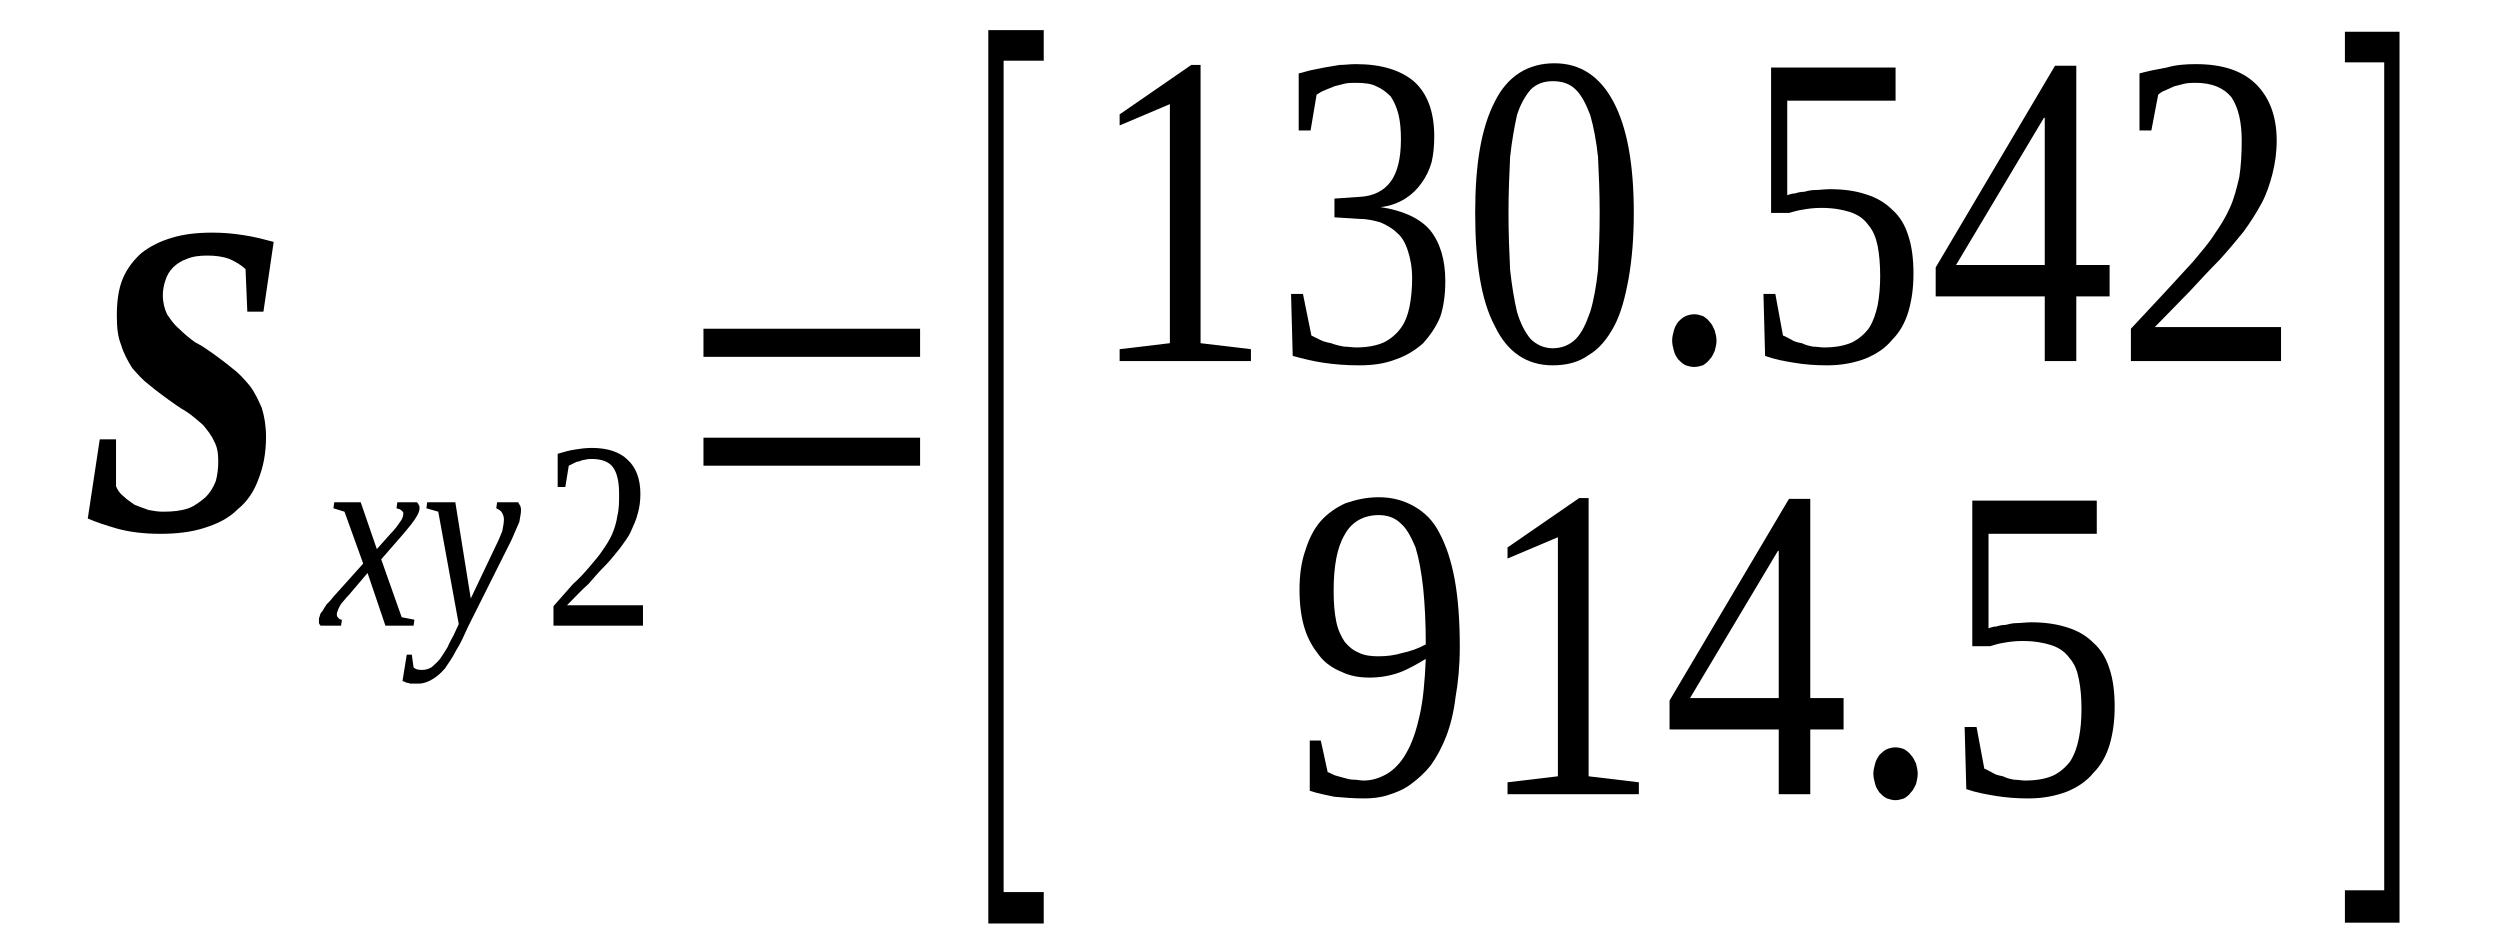
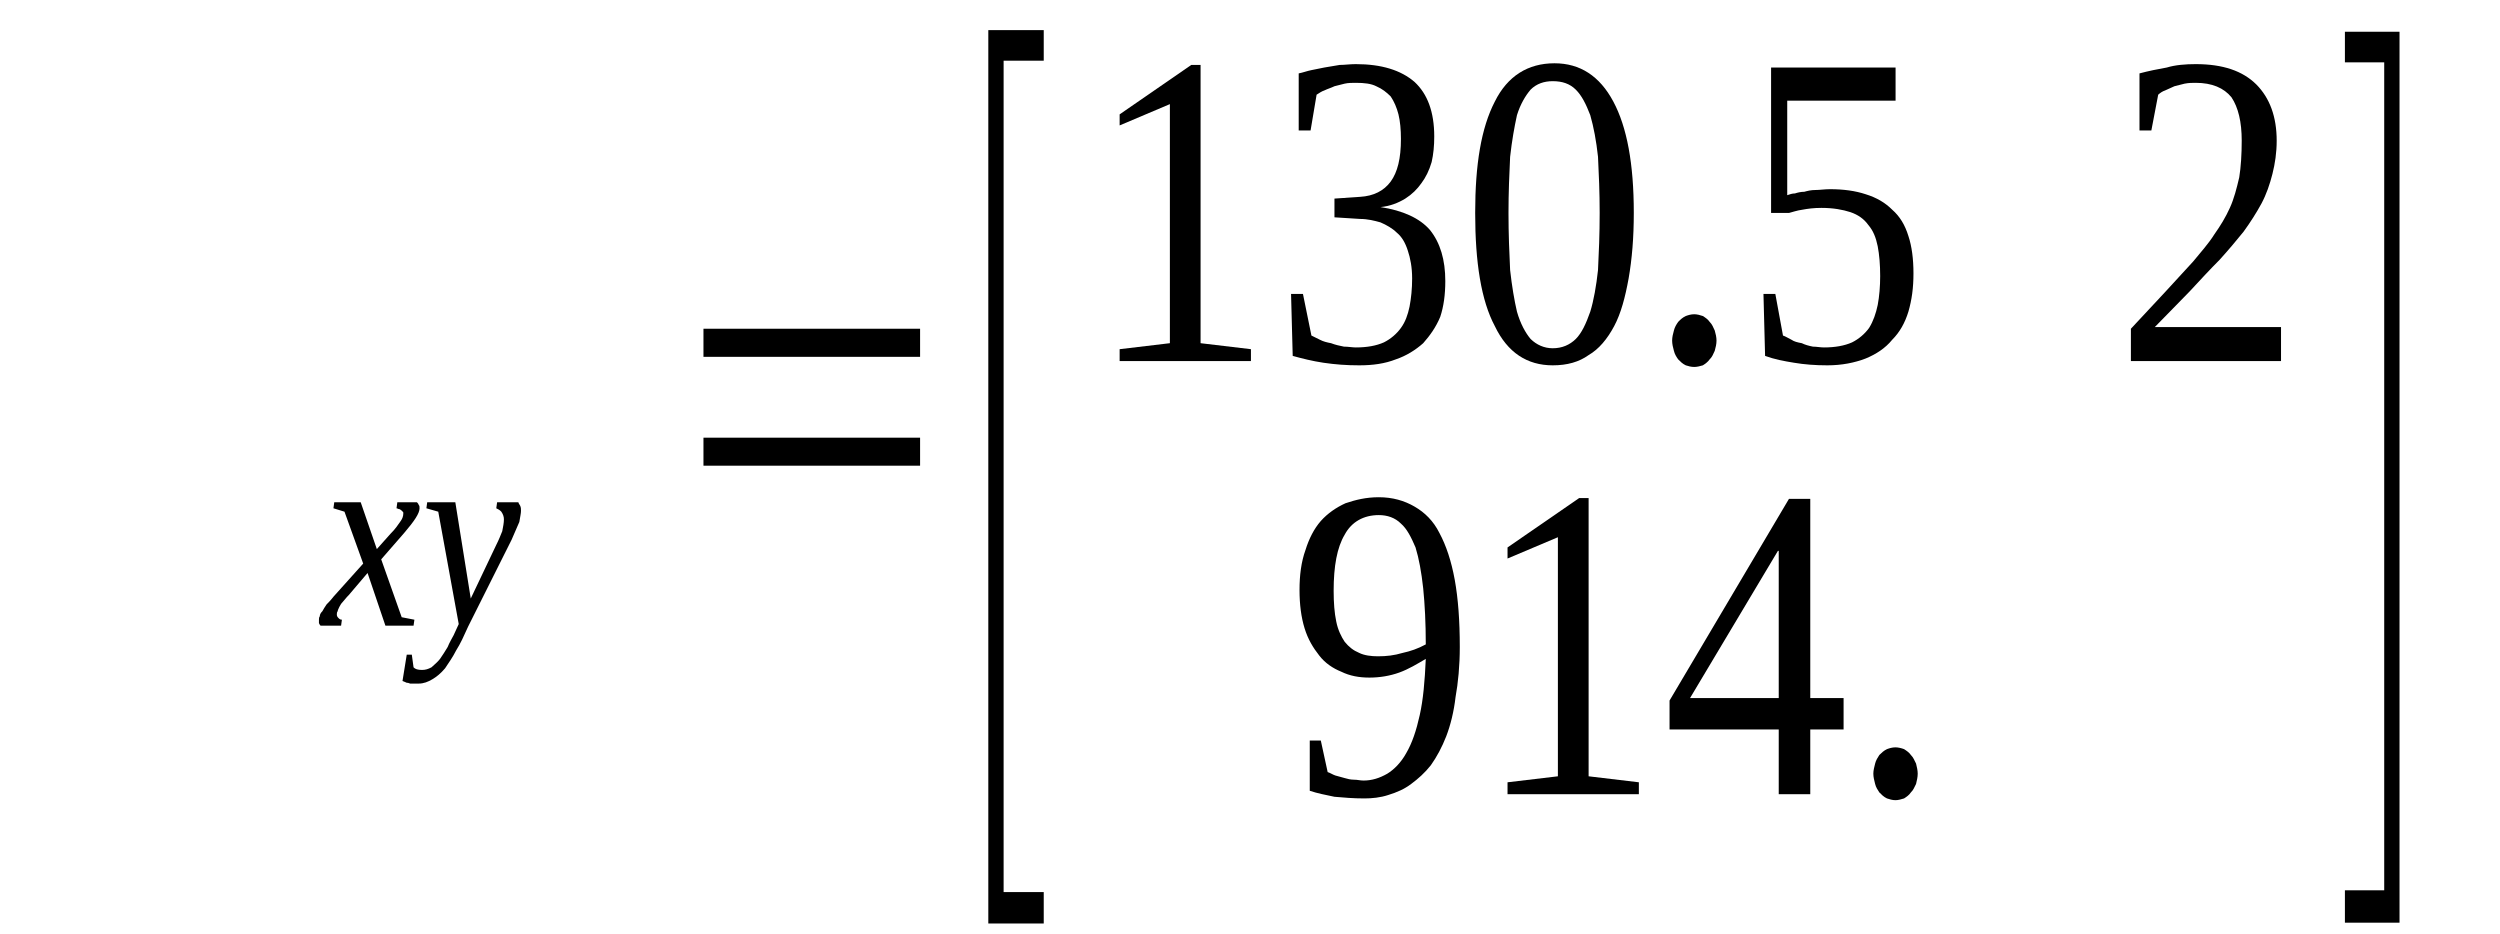
<svg xmlns="http://www.w3.org/2000/svg" height="31pt" version="1.1" viewBox="0 -31 83 31" width="83pt">
  <defs>
    <clipPath id="clip1">
      <path clip-rule="evenodd" d="M0 -30.992H82.948V-0.027H0V-30.992" />
    </clipPath>
  </defs>
  <g id="page1">
    <g>
-       <path clip-path="url(#clip1)" d="M5.324 -13.277C4.785 -13.277 4.305 -13.336 3.906 -13.445C3.512 -13.559 3.172 -13.672 2.914 -13.785L3.312 -16.414H3.852V-14.859C3.906 -14.719 3.992 -14.605 4.105 -14.52C4.219 -14.406 4.359 -14.324 4.473 -14.238C4.613 -14.18 4.785 -14.125 4.926 -14.07C5.098 -14.039 5.238 -14.012 5.406 -14.012C5.746 -14.012 6 -14.039 6.258 -14.125C6.484 -14.211 6.652 -14.351 6.824 -14.492C6.965 -14.633 7.078 -14.805 7.164 -15.027C7.219 -15.226 7.246 -15.453 7.246 -15.68C7.246 -15.934 7.219 -16.16 7.105 -16.355C7.02 -16.555 6.879 -16.723 6.738 -16.895C6.566 -17.035 6.398 -17.203 6.172 -17.344C5.973 -17.457 5.773 -17.602 5.578 -17.742C5.352 -17.91 5.152 -18.051 4.953 -18.223C4.727 -18.391 4.559 -18.59 4.387 -18.785C4.246 -19.012 4.105 -19.265 4.02 -19.551C3.906 -19.832 3.879 -20.141 3.879 -20.539C3.879 -20.988 3.934 -21.414 4.078 -21.754C4.219 -22.09 4.445 -22.375 4.699 -22.602C4.984 -22.824 5.324 -22.996 5.719 -23.109C6.086 -23.223 6.539 -23.277 7.051 -23.277C7.391 -23.277 7.73 -23.25 8.098 -23.191C8.465 -23.137 8.777 -23.051 9.086 -22.969L8.746 -20.652H8.211L8.152 -22.062C8.012 -22.203 7.812 -22.316 7.617 -22.402C7.391 -22.488 7.133 -22.515 6.879 -22.515C6.625 -22.515 6.398 -22.488 6.199 -22.402C6.031 -22.348 5.859 -22.234 5.746 -22.121C5.633 -22.008 5.547 -21.867 5.492 -21.695C5.434 -21.527 5.406 -21.355 5.406 -21.187C5.406 -20.961 5.465 -20.734 5.547 -20.566C5.66 -20.398 5.773 -20.227 5.945 -20.086C6.113 -19.918 6.285 -19.773 6.484 -19.633C6.711 -19.52 6.906 -19.379 7.105 -19.238C7.332 -19.07 7.531 -18.926 7.73 -18.758C7.957 -18.59 8.125 -18.391 8.293 -18.191C8.465 -17.969 8.578 -17.711 8.691 -17.457C8.777 -17.176 8.832 -16.867 8.832 -16.496C8.832 -15.961 8.746 -15.508 8.578 -15.086C8.437 -14.691 8.211 -14.351 7.898 -14.098C7.617 -13.812 7.246 -13.617 6.793 -13.476C6.371 -13.336 5.859 -13.277 5.324 -13.277Z" fill-rule="evenodd" />
      <path clip-path="url(#clip1)" d="M11.578 -11.242C11.492 -11.16 11.437 -11.075 11.379 -11.016C11.324 -10.961 11.296 -10.906 11.265 -10.848C11.238 -10.793 11.211 -10.735 11.211 -10.707C11.183 -10.68 11.183 -10.621 11.183 -10.594C11.183 -10.539 11.211 -10.508 11.238 -10.481C11.265 -10.453 11.296 -10.426 11.351 -10.426L11.324 -10.227H10.644C10.617 -10.254 10.617 -10.254 10.589 -10.313C10.589 -10.34 10.589 -10.367 10.589 -10.426C10.589 -10.453 10.589 -10.508 10.617 -10.539C10.617 -10.594 10.644 -10.649 10.703 -10.707C10.73 -10.762 10.785 -10.848 10.843 -10.934C10.898 -10.989 10.984 -11.075 11.07 -11.188L12.058 -12.289L11.437 -14.012L11.07 -14.125L11.097 -14.324H11.976L12.511 -12.77L12.964 -13.278C13.136 -13.446 13.222 -13.59 13.304 -13.703C13.363 -13.785 13.39 -13.871 13.39 -13.957C13.39 -13.985 13.39 -14.012 13.363 -14.012C13.363 -14.039 13.336 -14.039 13.304 -14.071C13.304 -14.071 13.277 -14.098 13.25 -14.098C13.222 -14.098 13.191 -14.125 13.164 -14.125L13.191 -14.324H13.843C13.871 -14.293 13.898 -14.266 13.898 -14.239C13.929 -14.211 13.929 -14.18 13.929 -14.125C13.929 -13.957 13.758 -13.703 13.418 -13.305L12.656 -12.43L13.336 -10.508L13.758 -10.426L13.73 -10.227H12.796L12.203 -11.977L11.578 -11.242Z" fill-rule="evenodd" />
      <path clip-path="url(#clip1)" d="M14.183 -14.324H15.117L15.629 -11.129L16.476 -12.91C16.562 -13.078 16.617 -13.223 16.675 -13.364C16.703 -13.504 16.73 -13.645 16.73 -13.758C16.73 -13.844 16.703 -13.926 16.644 -14.012C16.59 -14.071 16.531 -14.098 16.476 -14.125L16.504 -14.324H17.211C17.211 -14.293 17.242 -14.266 17.269 -14.211C17.297 -14.153 17.297 -14.098 17.297 -14.039C17.297 -13.957 17.269 -13.844 17.242 -13.672C17.183 -13.531 17.097 -13.336 16.984 -13.078L15.543 -10.2C15.402 -9.887 15.289 -9.633 15.144 -9.406C15.031 -9.18 14.89 -8.985 14.777 -8.813C14.636 -8.645 14.496 -8.531 14.351 -8.446C14.211 -8.364 14.07 -8.305 13.898 -8.305C13.843 -8.305 13.785 -8.305 13.73 -8.305C13.703 -8.305 13.644 -8.305 13.617 -8.305C13.558 -8.332 13.531 -8.332 13.504 -8.332C13.445 -8.364 13.418 -8.364 13.363 -8.391L13.504 -9.266H13.672L13.73 -8.844C13.785 -8.785 13.871 -8.758 14.011 -8.758C14.125 -8.758 14.211 -8.785 14.324 -8.844C14.41 -8.926 14.523 -9.012 14.609 -9.125C14.691 -9.239 14.777 -9.379 14.863 -9.52C14.918 -9.66 15.004 -9.805 15.062 -9.914L15.23 -10.281L14.55 -14.012L14.156 -14.125L14.183 -14.324Z" fill-rule="evenodd" />
-       <path clip-path="url(#clip1)" d="M21.347 -10.227H18.375V-10.875C18.601 -11.129 18.824 -11.387 19.023 -11.61C19.25 -11.809 19.422 -12.008 19.59 -12.203C19.761 -12.403 19.902 -12.57 20.015 -12.742C20.129 -12.91 20.242 -13.078 20.328 -13.278C20.41 -13.477 20.468 -13.672 20.496 -13.871C20.554 -14.098 20.554 -14.352 20.554 -14.606C20.554 -14.973 20.496 -15.285 20.355 -15.481C20.215 -15.68 19.957 -15.762 19.648 -15.762C19.562 -15.762 19.504 -15.762 19.422 -15.735C19.363 -15.735 19.277 -15.707 19.222 -15.68C19.164 -15.68 19.109 -15.653 19.05 -15.621C18.996 -15.594 18.937 -15.567 18.883 -15.539L18.769 -14.832H18.515V-15.934C18.715 -15.989 18.883 -16.047 19.082 -16.074C19.25 -16.102 19.449 -16.129 19.648 -16.129C20.183 -16.129 20.582 -15.989 20.836 -15.735C21.121 -15.481 21.261 -15.086 21.261 -14.606C21.261 -14.379 21.234 -14.153 21.175 -13.957C21.121 -13.731 21.035 -13.559 20.949 -13.364C20.863 -13.164 20.722 -12.996 20.582 -12.797C20.441 -12.629 20.297 -12.43 20.101 -12.231C19.929 -12.063 19.73 -11.836 19.535 -11.61C19.308 -11.414 19.082 -11.16 18.824 -10.906H21.347V-10.227Z" fill-rule="evenodd" />
      <path clip-path="url(#clip1)" d="M23.355 -15.539V-16.469H30.547V-15.539H23.355ZM23.355 -19.153V-20.086H30.547V-19.153H23.355Z" fill-rule="evenodd" />
      <path clip-path="url(#clip1)" d="M32.812 -0.34V-30H34.652V-28.985H33.32V-1.383H34.652V-0.34H32.812Z" fill-rule="evenodd" />
      <path clip-path="url(#clip1)" d="M39.859 -19.606L41.531 -19.407V-19.012H37.172V-19.407L38.84 -19.606V-27.543L37.172 -26.836V-27.203L39.55 -28.844H39.859V-19.606Z" fill-rule="evenodd" />
      <path clip-path="url(#clip1)" d="M47.984 -21.668C47.984 -21.215 47.929 -20.82 47.816 -20.481C47.675 -20.141 47.476 -19.86 47.25 -19.606C46.996 -19.379 46.683 -19.184 46.343 -19.07C45.976 -18.926 45.578 -18.871 45.125 -18.871C44.703 -18.871 44.332 -18.899 43.937 -18.957C43.57 -19.012 43.23 -19.098 42.918 -19.184L42.863 -21.242H43.258L43.539 -19.86C43.597 -19.832 43.711 -19.774 43.824 -19.719C43.937 -19.66 44.05 -19.633 44.191 -19.606C44.332 -19.551 44.476 -19.52 44.617 -19.492C44.758 -19.492 44.898 -19.465 45.011 -19.465C45.383 -19.465 45.691 -19.52 45.945 -19.633C46.172 -19.746 46.371 -19.918 46.511 -20.113C46.656 -20.313 46.738 -20.539 46.797 -20.82C46.851 -21.102 46.883 -21.414 46.883 -21.754C46.883 -22.121 46.824 -22.43 46.738 -22.684C46.656 -22.938 46.543 -23.137 46.371 -23.278C46.23 -23.418 46.031 -23.532 45.832 -23.617C45.636 -23.672 45.41 -23.731 45.156 -23.731L44.304 -23.785V-24.407L45.156 -24.465C45.605 -24.492 45.945 -24.664 46.172 -24.973C46.398 -25.285 46.511 -25.735 46.511 -26.387C46.511 -26.695 46.484 -26.981 46.429 -27.203C46.371 -27.43 46.285 -27.629 46.172 -27.797C46.031 -27.938 45.89 -28.051 45.691 -28.137C45.523 -28.223 45.297 -28.25 45.011 -28.25C44.898 -28.25 44.758 -28.25 44.644 -28.223C44.531 -28.196 44.418 -28.164 44.304 -28.137C44.191 -28.082 44.078 -28.051 43.965 -27.996C43.879 -27.969 43.797 -27.91 43.711 -27.856L43.511 -26.668H43.117V-28.563C43.258 -28.59 43.398 -28.645 43.539 -28.672C43.683 -28.703 43.824 -28.731 43.965 -28.758C44.136 -28.785 44.304 -28.817 44.476 -28.844C44.644 -28.844 44.816 -28.871 45.011 -28.871C45.863 -28.871 46.511 -28.672 46.965 -28.278C47.39 -27.883 47.617 -27.289 47.617 -26.469C47.617 -26.16 47.59 -25.879 47.531 -25.621C47.449 -25.34 47.336 -25.113 47.191 -24.918C47.05 -24.719 46.883 -24.551 46.656 -24.407C46.429 -24.266 46.144 -24.153 45.832 -24.125C46.57 -24.012 47.136 -23.758 47.476 -23.363C47.816 -22.938 47.984 -22.375 47.984 -21.668Z" fill-rule="evenodd" />
      <path clip-path="url(#clip1)" d="M54.242 -23.93C54.242 -23.11 54.183 -22.403 54.07 -21.754C53.957 -21.133 53.816 -20.594 53.59 -20.172C53.363 -19.746 53.082 -19.407 52.742 -19.211C52.429 -18.985 52.035 -18.871 51.55 -18.871C50.703 -18.871 50.05 -19.293 49.629 -20.172C49.175 -21.02 48.976 -22.289 48.976 -23.93C48.976 -25.539 49.175 -26.754 49.629 -27.629C50.05 -28.477 50.73 -28.899 51.609 -28.899C52.457 -28.899 53.109 -28.477 53.562 -27.629C54.015 -26.782 54.242 -25.567 54.242 -23.93ZM53.109 -23.93C53.109 -24.606 53.082 -25.227 53.054 -25.793C52.996 -26.328 52.91 -26.782 52.797 -27.176C52.656 -27.543 52.515 -27.828 52.316 -28.024C52.117 -28.223 51.863 -28.305 51.55 -28.305C51.269 -28.305 51.015 -28.223 50.816 -28.024C50.648 -27.828 50.476 -27.543 50.363 -27.176C50.277 -26.782 50.195 -26.328 50.136 -25.793C50.109 -25.227 50.082 -24.606 50.082 -23.93C50.082 -23.223 50.109 -22.602 50.136 -22.035C50.195 -21.5 50.277 -21.02 50.363 -20.653C50.476 -20.254 50.648 -19.945 50.816 -19.746C51.015 -19.551 51.269 -19.438 51.55 -19.438C51.863 -19.438 52.117 -19.551 52.316 -19.746C52.515 -19.945 52.656 -20.254 52.797 -20.653C52.91 -21.02 52.996 -21.5 53.054 -22.035C53.082 -22.602 53.109 -23.223 53.109 -23.93Z" fill-rule="evenodd" />
      <path clip-path="url(#clip1)" d="M56.988 -19.692C56.988 -19.578 56.961 -19.465 56.929 -19.352C56.875 -19.238 56.847 -19.153 56.761 -19.07C56.703 -18.985 56.621 -18.926 56.535 -18.871C56.449 -18.844 56.336 -18.817 56.254 -18.817C56.14 -18.817 56.054 -18.844 55.968 -18.871C55.855 -18.926 55.8 -18.985 55.715 -19.07C55.656 -19.153 55.601 -19.238 55.574 -19.352C55.543 -19.465 55.515 -19.578 55.515 -19.692C55.515 -19.805 55.543 -19.918 55.574 -20.028C55.601 -20.141 55.656 -20.227 55.715 -20.313C55.8 -20.399 55.855 -20.453 55.968 -20.508C56.054 -20.539 56.14 -20.567 56.254 -20.567C56.336 -20.567 56.449 -20.539 56.535 -20.508C56.621 -20.453 56.703 -20.399 56.761 -20.313C56.847 -20.227 56.875 -20.141 56.929 -20.028C56.961 -19.918 56.988 -19.805 56.988 -19.692Z" fill-rule="evenodd" />
      <path clip-path="url(#clip1)" d="M60.754 -24.719C61.207 -24.719 61.601 -24.664 61.941 -24.551C62.308 -24.438 62.593 -24.266 62.82 -24.039C63.074 -23.817 63.246 -23.532 63.359 -23.164C63.472 -22.824 63.527 -22.403 63.527 -21.922C63.527 -21.442 63.472 -21.047 63.359 -20.653C63.246 -20.285 63.074 -19.973 62.82 -19.719C62.593 -19.438 62.281 -19.238 61.941 -19.098C61.574 -18.957 61.148 -18.871 60.668 -18.871C60.273 -18.871 59.902 -18.899 59.562 -18.957C59.222 -19.012 58.914 -19.07 58.601 -19.184L58.547 -21.242H58.941L59.195 -19.86C59.281 -19.832 59.367 -19.774 59.48 -19.719C59.562 -19.66 59.675 -19.633 59.82 -19.606C59.933 -19.551 60.047 -19.52 60.187 -19.492C60.3 -19.492 60.441 -19.465 60.554 -19.465C60.922 -19.465 61.234 -19.52 61.488 -19.633C61.715 -19.746 61.914 -19.918 62.054 -20.113C62.195 -20.34 62.281 -20.594 62.34 -20.875C62.394 -21.16 62.422 -21.5 62.422 -21.836C62.422 -22.203 62.394 -22.543 62.34 -22.824C62.281 -23.11 62.195 -23.336 62.027 -23.532C61.886 -23.731 61.687 -23.871 61.433 -23.957C61.179 -24.039 60.867 -24.098 60.468 -24.098C60.215 -24.098 60.015 -24.07 59.847 -24.039C59.648 -24.012 59.508 -23.957 59.394 -23.93H58.8V-28.758H62.933V-27.657H59.336V-24.52C59.422 -24.551 59.508 -24.578 59.593 -24.578C59.675 -24.606 59.789 -24.633 59.902 -24.633C60.015 -24.664 60.129 -24.692 60.273 -24.692C60.414 -24.692 60.582 -24.719 60.754 -24.719Z" fill-rule="evenodd" />
-       <path clip-path="url(#clip1)" d="M68.933 -21.16V-19.012H67.886V-21.16H64.265V-22.121L68.226 -28.817H68.933V-22.203H70.039V-21.16H68.933ZM67.886 -27.09H67.859L64.941 -22.203H67.886V-27.09Z" fill-rule="evenodd" />
      <path clip-path="url(#clip1)" d="M75.73 -19.012H70.746V-20.086C71.172 -20.539 71.539 -20.934 71.879 -21.301C72.219 -21.668 72.531 -22.008 72.812 -22.317C73.066 -22.629 73.324 -22.91 73.519 -23.223C73.718 -23.504 73.89 -23.785 74.031 -24.098C74.172 -24.407 74.257 -24.746 74.343 -25.113C74.398 -25.453 74.425 -25.879 74.425 -26.328C74.425 -26.95 74.312 -27.43 74.085 -27.77C73.832 -28.082 73.437 -28.25 72.898 -28.25C72.785 -28.25 72.671 -28.25 72.531 -28.223C72.418 -28.196 72.304 -28.164 72.191 -28.137C72.078 -28.082 71.992 -28.051 71.879 -27.996C71.793 -27.969 71.711 -27.91 71.652 -27.856L71.425 -26.668H71.031V-28.563C71.34 -28.645 71.624 -28.703 71.937 -28.758C72.219 -28.844 72.558 -28.871 72.898 -28.871C73.804 -28.871 74.457 -28.645 74.91 -28.196C75.359 -27.742 75.586 -27.121 75.586 -26.328C75.586 -25.934 75.531 -25.567 75.445 -25.227S75.246 -24.551 75.078 -24.238C74.91 -23.93 74.711 -23.617 74.484 -23.305C74.257 -23.024 73.972 -22.684 73.691 -22.375C73.379 -22.063 73.039 -21.695 72.699 -21.328C72.332 -20.961 71.965 -20.567 71.539 -20.141H75.73V-19.012Z" fill-rule="evenodd" />
      <path clip-path="url(#clip1)" d="M43.144 -11.414C43.144 -11.895 43.199 -12.344 43.343 -12.742C43.457 -13.11 43.625 -13.445 43.851 -13.703C44.078 -13.957 44.363 -14.153 44.672 -14.293C45.011 -14.406 45.351 -14.492 45.777 -14.492C46.23 -14.492 46.625 -14.379 46.965 -14.18C47.304 -13.985 47.59 -13.703 47.789 -13.305C48.015 -12.883 48.183 -12.375 48.297 -11.754C48.41 -11.129 48.465 -10.395 48.465 -9.52C48.465 -8.899 48.41 -8.332 48.324 -7.856C48.269 -7.375 48.156 -6.922 48.015 -6.555C47.871 -6.188 47.703 -5.875 47.504 -5.594C47.304 -5.34 47.078 -5.141 46.851 -4.973C46.625 -4.801 46.371 -4.692 46.09 -4.606C45.832 -4.52 45.55 -4.492 45.297 -4.492C44.929 -4.492 44.617 -4.52 44.304 -4.547C44.023 -4.606 43.738 -4.66 43.484 -4.746V-6.414H43.851L44.078 -5.367C44.164 -5.34 44.25 -5.281 44.332 -5.254C44.418 -5.227 44.531 -5.199 44.644 -5.168C44.73 -5.141 44.843 -5.114 44.957 -5.114C45.07 -5.114 45.156 -5.086 45.269 -5.086C45.55 -5.086 45.804 -5.168 46.058 -5.313C46.285 -5.453 46.511 -5.68 46.683 -5.989C46.883 -6.328 47.023 -6.75 47.136 -7.262C47.25 -7.77 47.304 -8.391 47.336 -9.125C47.05 -8.957 46.769 -8.785 46.457 -8.672C46.144 -8.559 45.804 -8.504 45.465 -8.504C45.125 -8.504 44.816 -8.559 44.531 -8.699C44.25 -8.813 43.992 -8.985 43.797 -9.239C43.597 -9.492 43.425 -9.774 43.312 -10.141C43.199 -10.508 43.144 -10.934 43.144 -11.414ZM45.777 -13.899C45.269 -13.899 44.871 -13.672 44.644 -13.25C44.39 -12.825 44.277 -12.203 44.277 -11.387C44.277 -10.989 44.304 -10.649 44.363 -10.367C44.418 -10.086 44.531 -9.86 44.644 -9.692C44.785 -9.52 44.929 -9.406 45.125 -9.324C45.297 -9.239 45.523 -9.211 45.75 -9.211C46.031 -9.211 46.285 -9.239 46.57 -9.324C46.824 -9.379 47.078 -9.465 47.336 -9.606C47.336 -10.313 47.304 -10.934 47.25 -11.469C47.191 -12.008 47.109 -12.457 46.996 -12.825C46.851 -13.164 46.711 -13.445 46.511 -13.617C46.316 -13.813 46.058 -13.899 45.777 -13.899Z" fill-rule="evenodd" />
-       <path clip-path="url(#clip1)" d="M52.742 -5.227L54.41 -5.028V-4.633H50.05V-5.028L51.722 -5.227V-13.164L50.05 -12.457V-12.825L52.429 -14.465H52.742V-5.227Z" fill-rule="evenodd" />
+       <path clip-path="url(#clip1)" d="M52.742 -5.227L54.41 -5.028V-4.633H50.05V-5.028L51.722 -5.227V-13.164L50.05 -12.457V-12.825L52.429 -14.465H52.742Z" fill-rule="evenodd" />
      <path clip-path="url(#clip1)" d="M60.101 -6.781V-4.633H59.054V-6.781H55.429V-7.742L59.394 -14.438H60.101V-7.824H61.207V-6.781H60.101ZM59.054 -12.711H59.027L56.109 -7.824H59.054V-12.711Z" fill-rule="evenodd" />
      <path clip-path="url(#clip1)" d="M63.668 -5.313C63.668 -5.199 63.64 -5.086 63.613 -4.973C63.554 -4.86 63.527 -4.774 63.441 -4.692C63.386 -4.606 63.3 -4.547 63.215 -4.492C63.133 -4.465 63.019 -4.434 62.933 -4.434C62.82 -4.434 62.734 -4.465 62.648 -4.492C62.535 -4.547 62.48 -4.606 62.394 -4.692C62.34 -4.774 62.281 -4.86 62.254 -4.973C62.226 -5.086 62.195 -5.199 62.195 -5.313C62.195 -5.426 62.226 -5.535 62.254 -5.649C62.281 -5.762 62.34 -5.848 62.394 -5.934C62.48 -6.016 62.535 -6.074 62.648 -6.129C62.734 -6.16 62.82 -6.188 62.933 -6.188C63.019 -6.188 63.133 -6.16 63.215 -6.129C63.3 -6.074 63.386 -6.016 63.441 -5.934C63.527 -5.848 63.554 -5.762 63.613 -5.649C63.64 -5.535 63.668 -5.426 63.668 -5.313Z" fill-rule="evenodd" />
-       <path clip-path="url(#clip1)" d="M67.433 -10.34C67.886 -10.34 68.285 -10.281 68.625 -10.172C68.992 -10.059 69.273 -9.887 69.5 -9.66C69.754 -9.434 69.925 -9.153 70.039 -8.785C70.152 -8.446 70.207 -8.024 70.207 -7.543C70.207 -7.063 70.152 -6.668 70.039 -6.274C69.925 -5.903 69.754 -5.594 69.5 -5.34C69.273 -5.059 68.965 -4.86 68.625 -4.719C68.254 -4.578 67.832 -4.492 67.347 -4.492C66.953 -4.492 66.586 -4.52 66.246 -4.578C65.906 -4.633 65.593 -4.692 65.281 -4.801L65.226 -6.864H65.621L65.879 -5.481C65.961 -5.453 66.047 -5.395 66.16 -5.34C66.246 -5.281 66.359 -5.254 66.5 -5.227C66.613 -5.168 66.726 -5.141 66.867 -5.114C66.98 -5.114 67.121 -5.086 67.234 -5.086C67.605 -5.086 67.914 -5.141 68.171 -5.254C68.398 -5.367 68.593 -5.535 68.738 -5.735C68.879 -5.961 68.965 -6.215 69.019 -6.496C69.078 -6.781 69.105 -7.117 69.105 -7.457C69.105 -7.824 69.078 -8.164 69.019 -8.446C68.965 -8.731 68.879 -8.957 68.707 -9.153C68.566 -9.352 68.367 -9.492 68.113 -9.578C67.859 -9.66 67.546 -9.719 67.152 -9.719C66.898 -9.719 66.699 -9.692 66.527 -9.66C66.332 -9.633 66.187 -9.578 66.074 -9.547H65.48V-14.379H69.613V-13.278H66.019V-10.141C66.105 -10.172 66.187 -10.199 66.273 -10.199C66.359 -10.227 66.472 -10.254 66.586 -10.254C66.699 -10.281 66.812 -10.313 66.953 -10.313C67.093 -10.313 67.265 -10.34 67.433 -10.34Z" fill-rule="evenodd" />
      <path clip-path="url(#clip1)" d="M79.664 -0.367H77.851V-1.442H79.156V-28.93H77.851V-29.946H79.664V-0.367Z" fill-rule="evenodd" />
    </g>
  </g>
</svg>